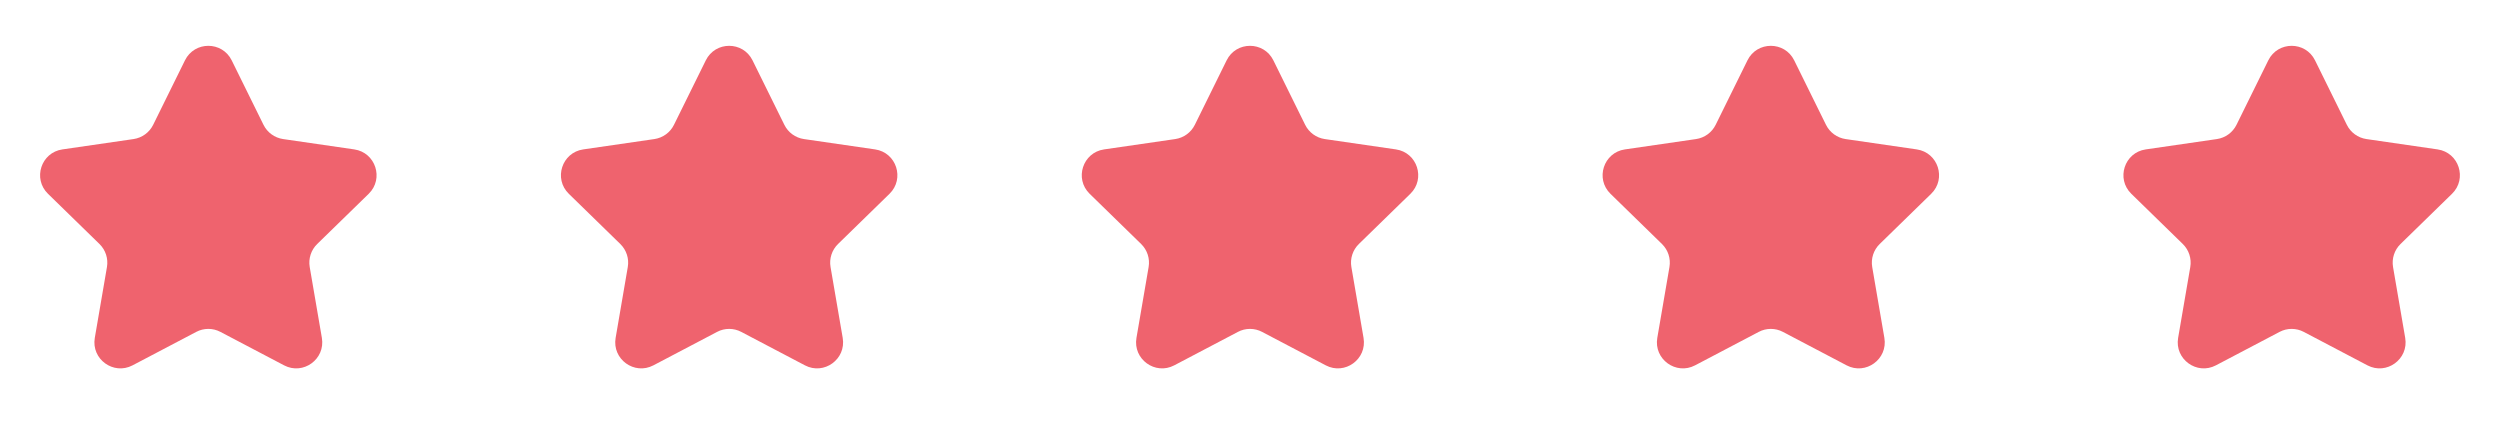
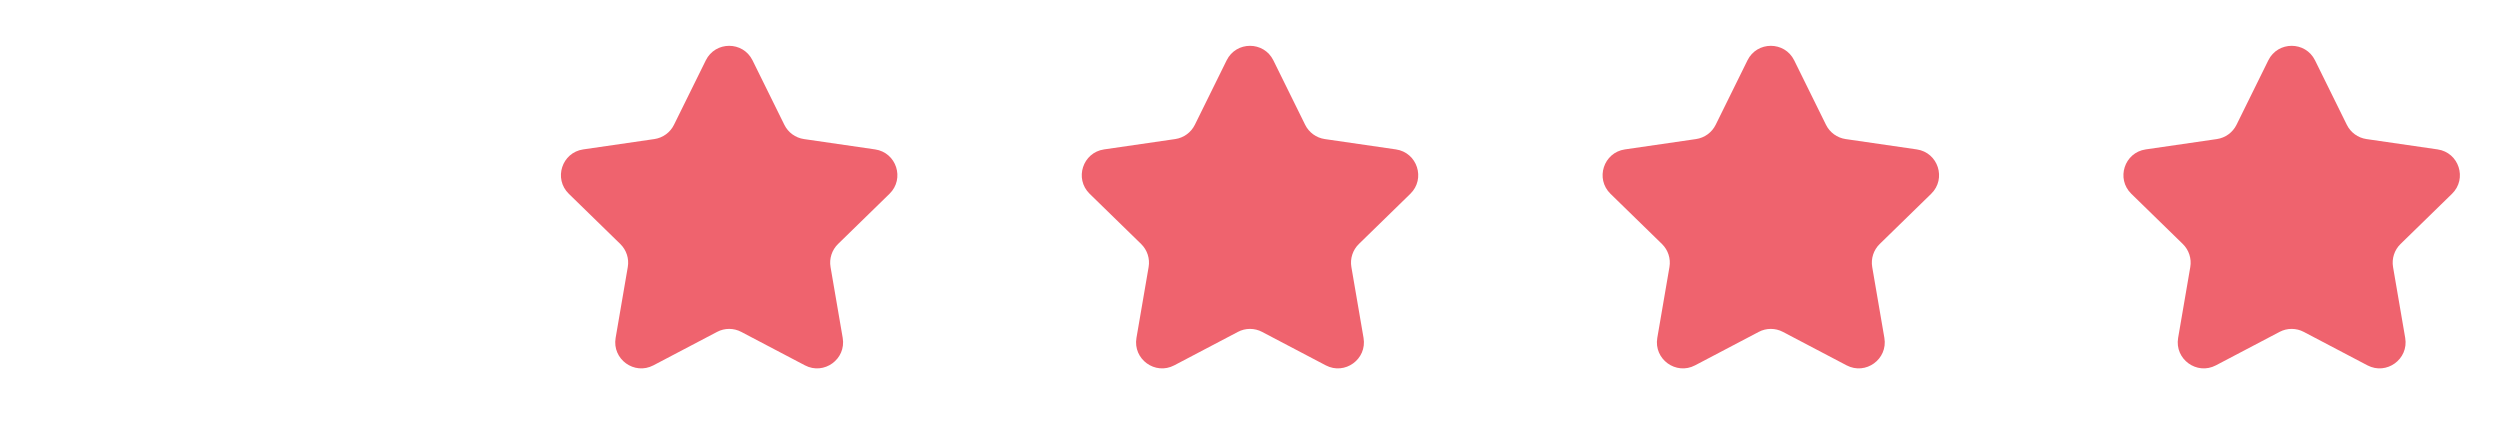
<svg xmlns="http://www.w3.org/2000/svg" width="96" height="17" viewBox="0 0 96 17" fill="none">
-   <path d="M7.103 2.317C7.47 1.574 8.53 1.574 8.897 2.317L10.118 4.792C10.264 5.088 10.546 5.292 10.871 5.34L13.603 5.737C14.424 5.856 14.751 6.864 14.158 7.442L12.181 9.369C11.945 9.599 11.838 9.93 11.893 10.254L12.36 12.975C12.5 13.792 11.642 14.415 10.909 14.029L8.465 12.745C8.174 12.591 7.826 12.591 7.535 12.745L5.091 14.029C4.358 14.415 3.5 13.792 3.64 12.975L4.107 10.254C4.163 9.93 4.055 9.599 3.819 9.369L1.843 7.442C1.249 6.864 1.576 5.856 2.397 5.737L5.129 5.34C5.454 5.292 5.736 5.088 5.882 4.792L7.103 2.317Z" fill="#EF636E" />
  <path d="M27.103 2.317C27.47 1.574 28.53 1.574 28.897 2.317L30.119 4.792C30.264 5.088 30.546 5.292 30.871 5.34L33.603 5.737C34.423 5.856 34.751 6.864 34.157 7.442L32.181 9.369C31.945 9.599 31.837 9.93 31.893 10.254L32.36 12.975C32.5 13.792 31.642 14.415 30.909 14.029L28.465 12.745C28.174 12.591 27.826 12.591 27.535 12.745L25.091 14.029C24.358 14.415 23.5 13.792 23.64 12.975L24.107 10.254C24.163 9.93 24.055 9.599 23.819 9.369L21.843 7.442C21.249 6.864 21.576 5.856 22.397 5.737L25.129 5.34C25.454 5.292 25.736 5.088 25.881 4.792L27.103 2.317Z" fill="#EF636E" />
  <path d="M47.103 2.317C47.47 1.574 48.53 1.574 48.897 2.317L50.118 4.792C50.264 5.088 50.546 5.292 50.871 5.34L53.603 5.737C54.423 5.856 54.751 6.864 54.157 7.442L52.181 9.369C51.945 9.599 51.837 9.93 51.893 10.254L52.36 12.975C52.5 13.792 51.642 14.415 50.909 14.029L48.465 12.745C48.174 12.591 47.826 12.591 47.535 12.745L45.091 14.029C44.358 14.415 43.5 13.792 43.64 12.975L44.107 10.254C44.163 9.93 44.055 9.599 43.819 9.369L41.843 7.442C41.249 6.864 41.577 5.856 42.397 5.737L45.129 5.34C45.454 5.292 45.736 5.088 45.882 4.792L47.103 2.317Z" fill="#EF636E" />
  <path d="M67.103 2.317C67.47 1.574 68.53 1.574 68.897 2.317L70.118 4.792C70.264 5.088 70.546 5.292 70.871 5.34L73.603 5.737C74.424 5.856 74.751 6.864 74.157 7.442L72.181 9.369C71.945 9.599 71.838 9.93 71.893 10.254L72.36 12.975C72.5 13.792 71.642 14.415 70.909 14.029L68.465 12.745C68.174 12.591 67.826 12.591 67.535 12.745L65.091 14.029C64.358 14.415 63.5 13.792 63.64 12.975L64.107 10.254C64.162 9.93 64.055 9.599 63.819 9.369L61.843 7.442C61.249 6.864 61.577 5.856 62.397 5.737L65.129 5.34C65.454 5.292 65.736 5.088 65.882 4.792L67.103 2.317Z" fill="#EF636E" />
  <path d="M87.103 2.317C87.47 1.574 88.53 1.574 88.897 2.317L90.118 4.792C90.264 5.088 90.546 5.292 90.871 5.34L93.603 5.737C94.424 5.856 94.751 6.864 94.157 7.442L92.181 9.369C91.945 9.599 91.838 9.93 91.893 10.254L92.36 12.975C92.5 13.792 91.642 14.415 90.909 14.029L88.465 12.745C88.174 12.591 87.826 12.591 87.535 12.745L85.091 14.029C84.358 14.415 83.5 13.792 83.64 12.975L84.107 10.254C84.162 9.93 84.055 9.599 83.819 9.369L81.843 7.442C81.249 6.864 81.576 5.856 82.397 5.737L85.129 5.34C85.454 5.292 85.736 5.088 85.882 4.792L87.103 2.317Z" fill="#EF636E" />
</svg>